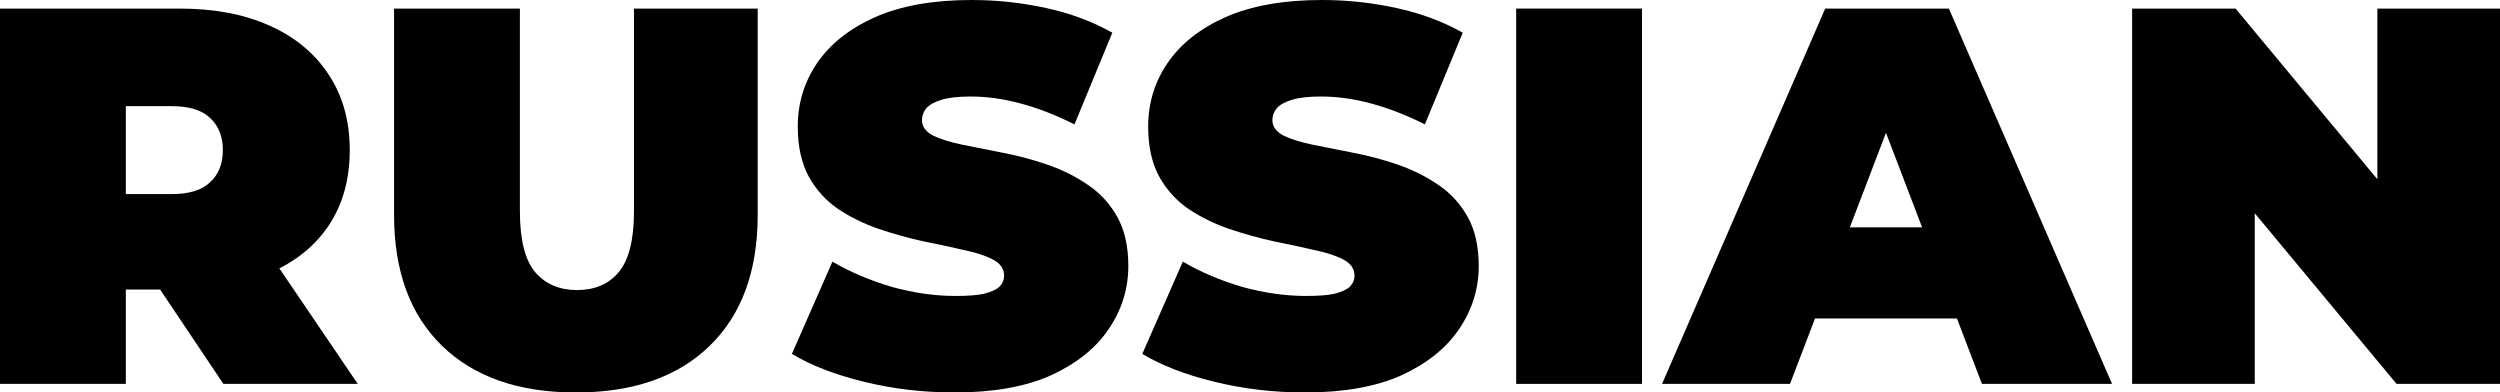
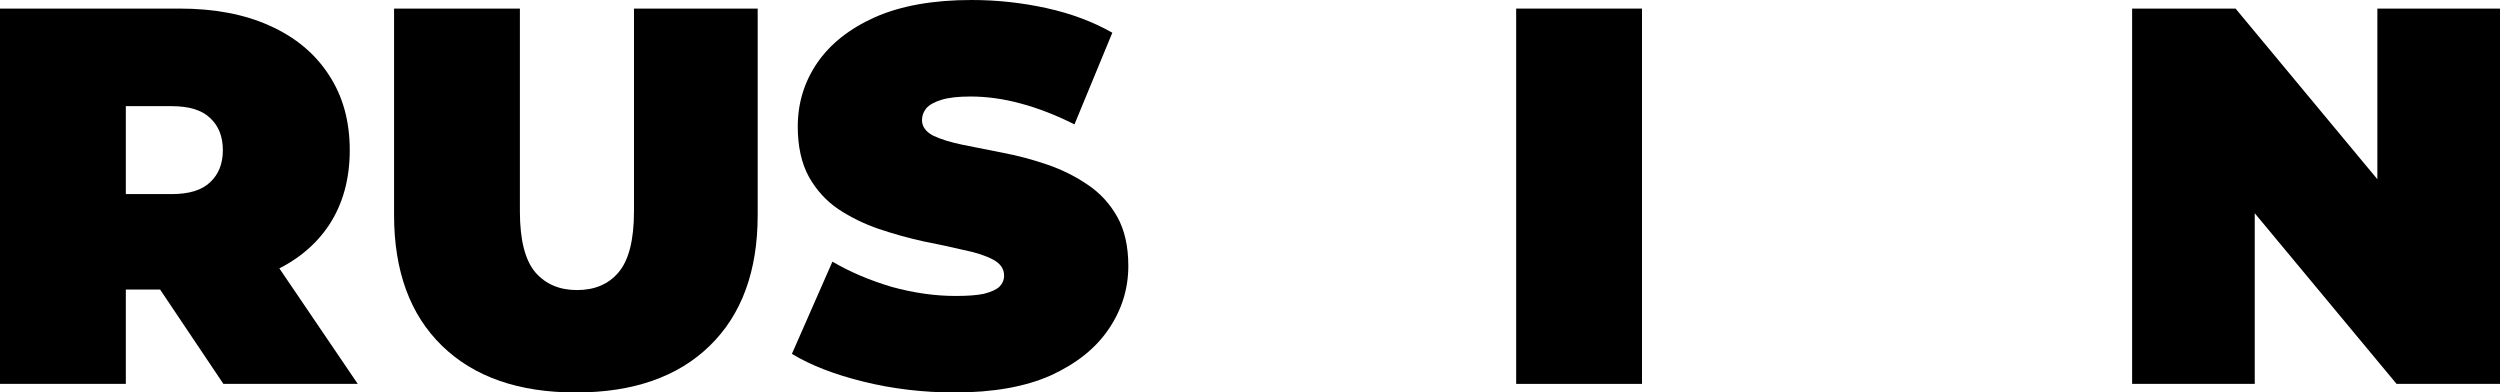
<svg xmlns="http://www.w3.org/2000/svg" width="465" height="73" viewBox="0 0 465 73" fill="none">
  <path d="M0 71.404V1.596H33.419C39.898 1.596 45.485 2.659 50.179 4.787C54.939 6.914 58.608 9.973 61.187 13.962C63.765 17.884 65.054 22.538 65.054 27.924C65.054 33.309 63.765 37.963 61.187 41.885C58.608 45.741 54.939 48.7 50.179 50.761C45.485 52.822 39.898 53.852 33.419 53.852H12.991L23.404 44.179V71.404H0ZM41.551 71.404L24.494 45.974H49.286L66.542 71.404H41.551ZM23.404 46.772L12.991 36.101H31.932C35.172 36.101 37.551 35.37 39.072 33.907C40.659 32.444 41.452 30.45 41.452 27.924C41.452 25.397 40.659 23.402 39.072 21.94C37.551 20.477 35.172 19.746 31.932 19.746H12.991L23.404 9.075V46.772Z" fill="black" />
  <path d="M107.113 73C96.469 73 88.172 70.108 82.222 64.324C76.272 58.54 73.297 50.428 73.297 39.99V1.596H96.7V39.292C96.7 44.611 97.659 48.401 99.576 50.661C101.493 52.855 104.072 53.952 107.311 53.952C110.617 53.952 113.195 52.855 115.046 50.661C116.963 48.401 117.922 44.611 117.922 39.292V1.596H140.929V39.99C140.929 50.428 137.954 58.54 132.004 64.324C126.054 70.108 117.757 73 107.113 73Z" fill="black" />
  <path d="M177.54 73C171.722 73 166.102 72.335 160.681 71.005C155.26 69.676 150.797 67.947 147.294 65.82L154.83 48.667C158.136 50.595 161.805 52.157 165.838 53.354C169.937 54.484 173.904 55.049 177.738 55.049C179.986 55.049 181.738 54.916 182.994 54.65C184.316 54.318 185.275 53.886 185.87 53.354C186.465 52.755 186.762 52.057 186.762 51.26C186.762 49.996 186.068 48.999 184.68 48.268C183.291 47.536 181.44 46.938 179.126 46.473C176.879 45.941 174.399 45.409 171.689 44.877C168.978 44.279 166.235 43.514 163.458 42.583C160.747 41.653 158.235 40.423 155.921 38.893C153.673 37.364 151.855 35.37 150.467 32.91C149.079 30.383 148.384 27.259 148.384 23.535C148.384 19.214 149.574 15.291 151.954 11.768C154.401 8.178 158.004 5.319 162.764 3.191C167.59 1.064 173.573 0 180.713 0C185.407 0 190.035 0.499 194.597 1.496C199.158 2.493 203.257 4.022 206.893 6.083L199.852 23.137C196.415 21.408 193.076 20.112 189.837 19.247C186.663 18.383 183.556 17.951 180.515 17.951C178.267 17.951 176.482 18.15 175.16 18.549C173.837 18.948 172.879 19.48 172.284 20.145C171.755 20.81 171.491 21.541 171.491 22.339C171.491 23.535 172.185 24.5 173.573 25.231C174.961 25.896 176.779 26.461 179.027 26.926C181.341 27.392 183.853 27.89 186.564 28.422C189.341 28.954 192.084 29.685 194.795 30.616C197.506 31.547 199.985 32.777 202.233 34.306C204.546 35.835 206.398 37.83 207.786 40.29C209.174 42.749 209.868 45.808 209.868 49.465C209.868 53.719 208.645 57.642 206.199 61.232C203.819 64.756 200.249 67.615 195.489 69.809C190.729 71.936 184.746 73 177.54 73Z" fill="black" />
-   <path d="M242.715 73C236.898 73 231.278 72.335 225.857 71.005C220.436 69.676 215.973 67.947 212.469 65.82L220.006 48.667C223.312 50.595 226.981 52.157 231.014 53.354C235.113 54.484 239.079 55.049 242.914 55.049C245.162 55.049 246.914 54.916 248.17 54.65C249.492 54.318 250.451 53.886 251.046 53.354C251.641 52.755 251.938 52.057 251.938 51.26C251.938 49.996 251.244 48.999 249.856 48.268C248.467 47.536 246.616 46.938 244.302 46.473C242.054 45.941 239.575 45.409 236.865 44.877C234.154 44.279 231.41 43.514 228.634 42.583C225.923 41.653 223.411 40.423 221.097 38.893C218.849 37.364 217.031 35.37 215.643 32.91C214.254 30.383 213.56 27.259 213.56 23.535C213.56 19.214 214.75 15.291 217.13 11.768C219.576 8.178 223.179 5.319 227.939 3.191C232.766 1.064 238.749 0 245.889 0C250.583 0 255.211 0.499 259.772 1.496C264.334 2.493 268.433 4.022 272.069 6.083L265.028 23.137C261.59 21.408 258.252 20.112 255.012 19.247C251.839 18.383 248.732 17.951 245.69 17.951C243.443 17.951 241.658 18.15 240.335 18.549C239.013 18.948 238.055 19.48 237.46 20.145C236.931 20.81 236.666 21.541 236.666 22.339C236.666 23.535 237.36 24.5 238.749 25.231C240.137 25.896 241.955 26.461 244.203 26.926C246.517 27.392 249.029 27.89 251.74 28.422C254.516 28.954 257.26 29.685 259.971 30.616C262.681 31.547 265.16 32.777 267.408 34.306C269.722 35.835 271.573 37.83 272.962 40.29C274.35 42.749 275.044 45.808 275.044 49.465C275.044 53.719 273.821 57.642 271.375 61.232C268.995 64.756 265.425 67.615 260.665 69.809C255.905 71.936 249.922 73 242.715 73Z" fill="black" />
  <path d="M282.008 71.404V1.596H305.412V71.404H282.008Z" fill="black" />
-   <path d="M309.142 71.404L339.487 1.596H362.494L392.839 71.404H368.642L346.23 12.765H355.354L332.942 71.404H309.142ZM327.19 59.238L333.14 42.284H365.072L371.022 59.238H327.19Z" fill="black" />
  <path d="M396.574 71.404V1.596H415.813L451.116 44.079H442.191V1.596H465V71.404H445.761L410.458 28.921H419.383V71.404H396.574Z" fill="black" />
</svg>